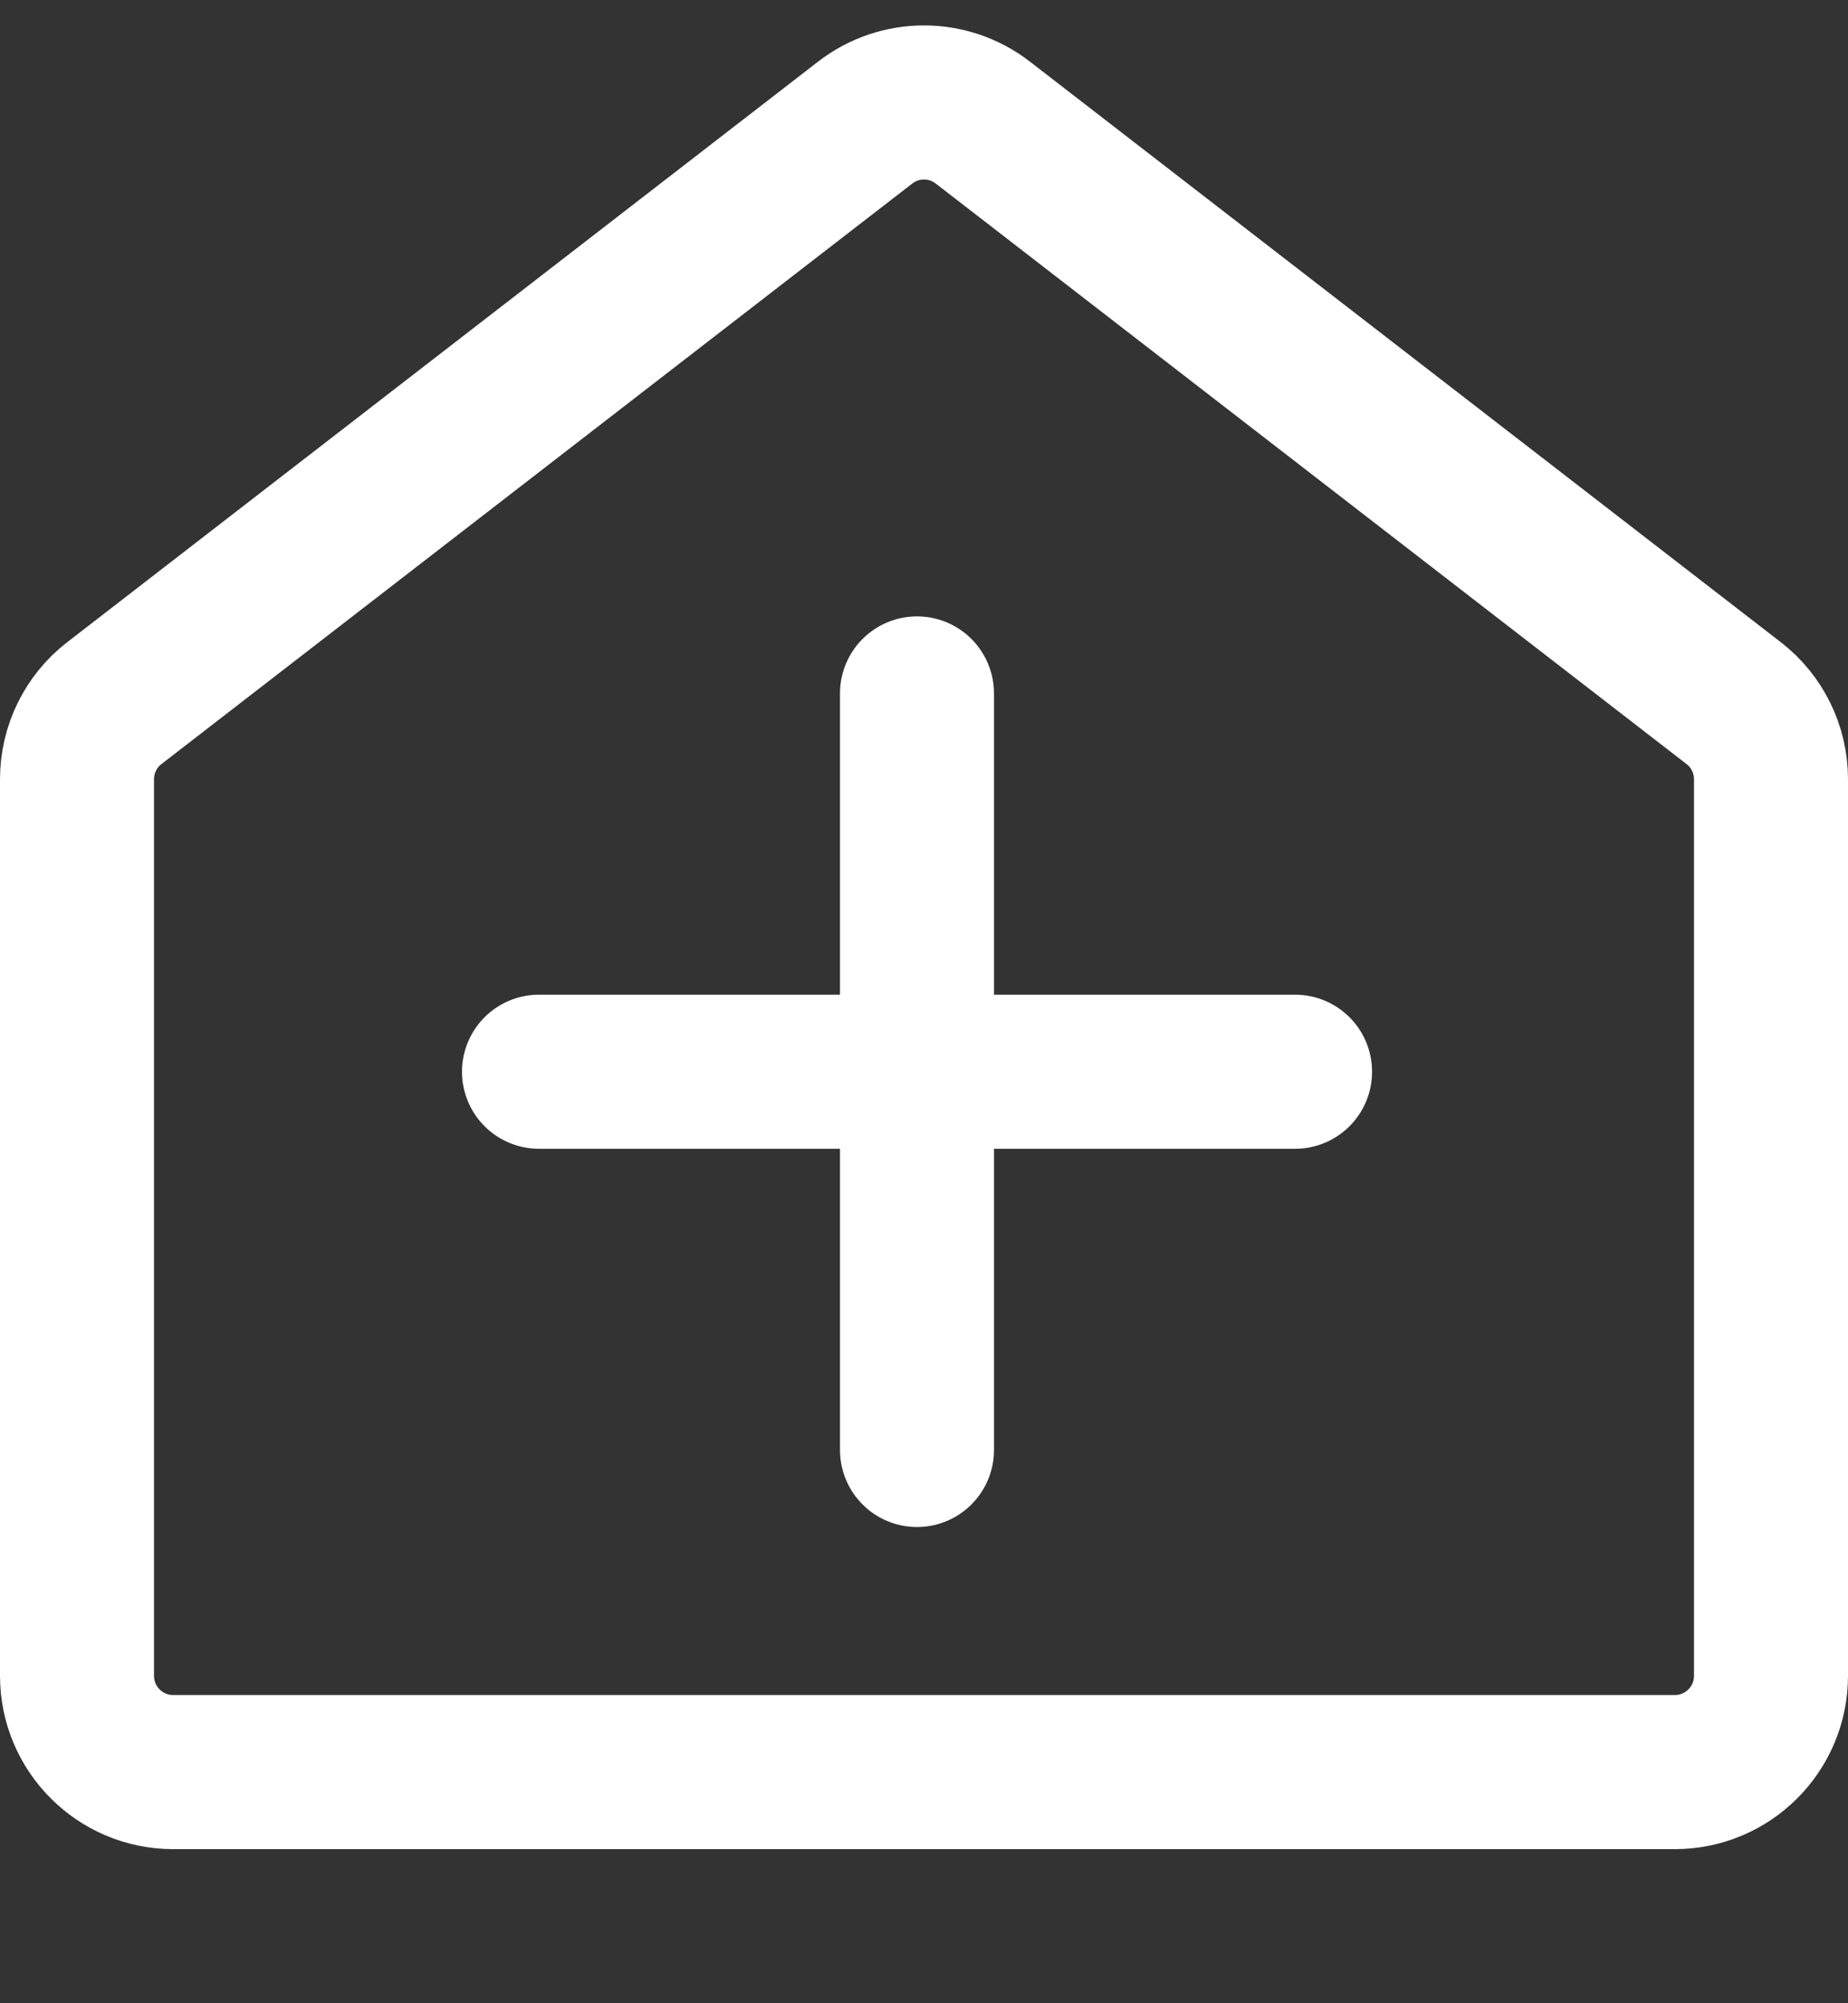
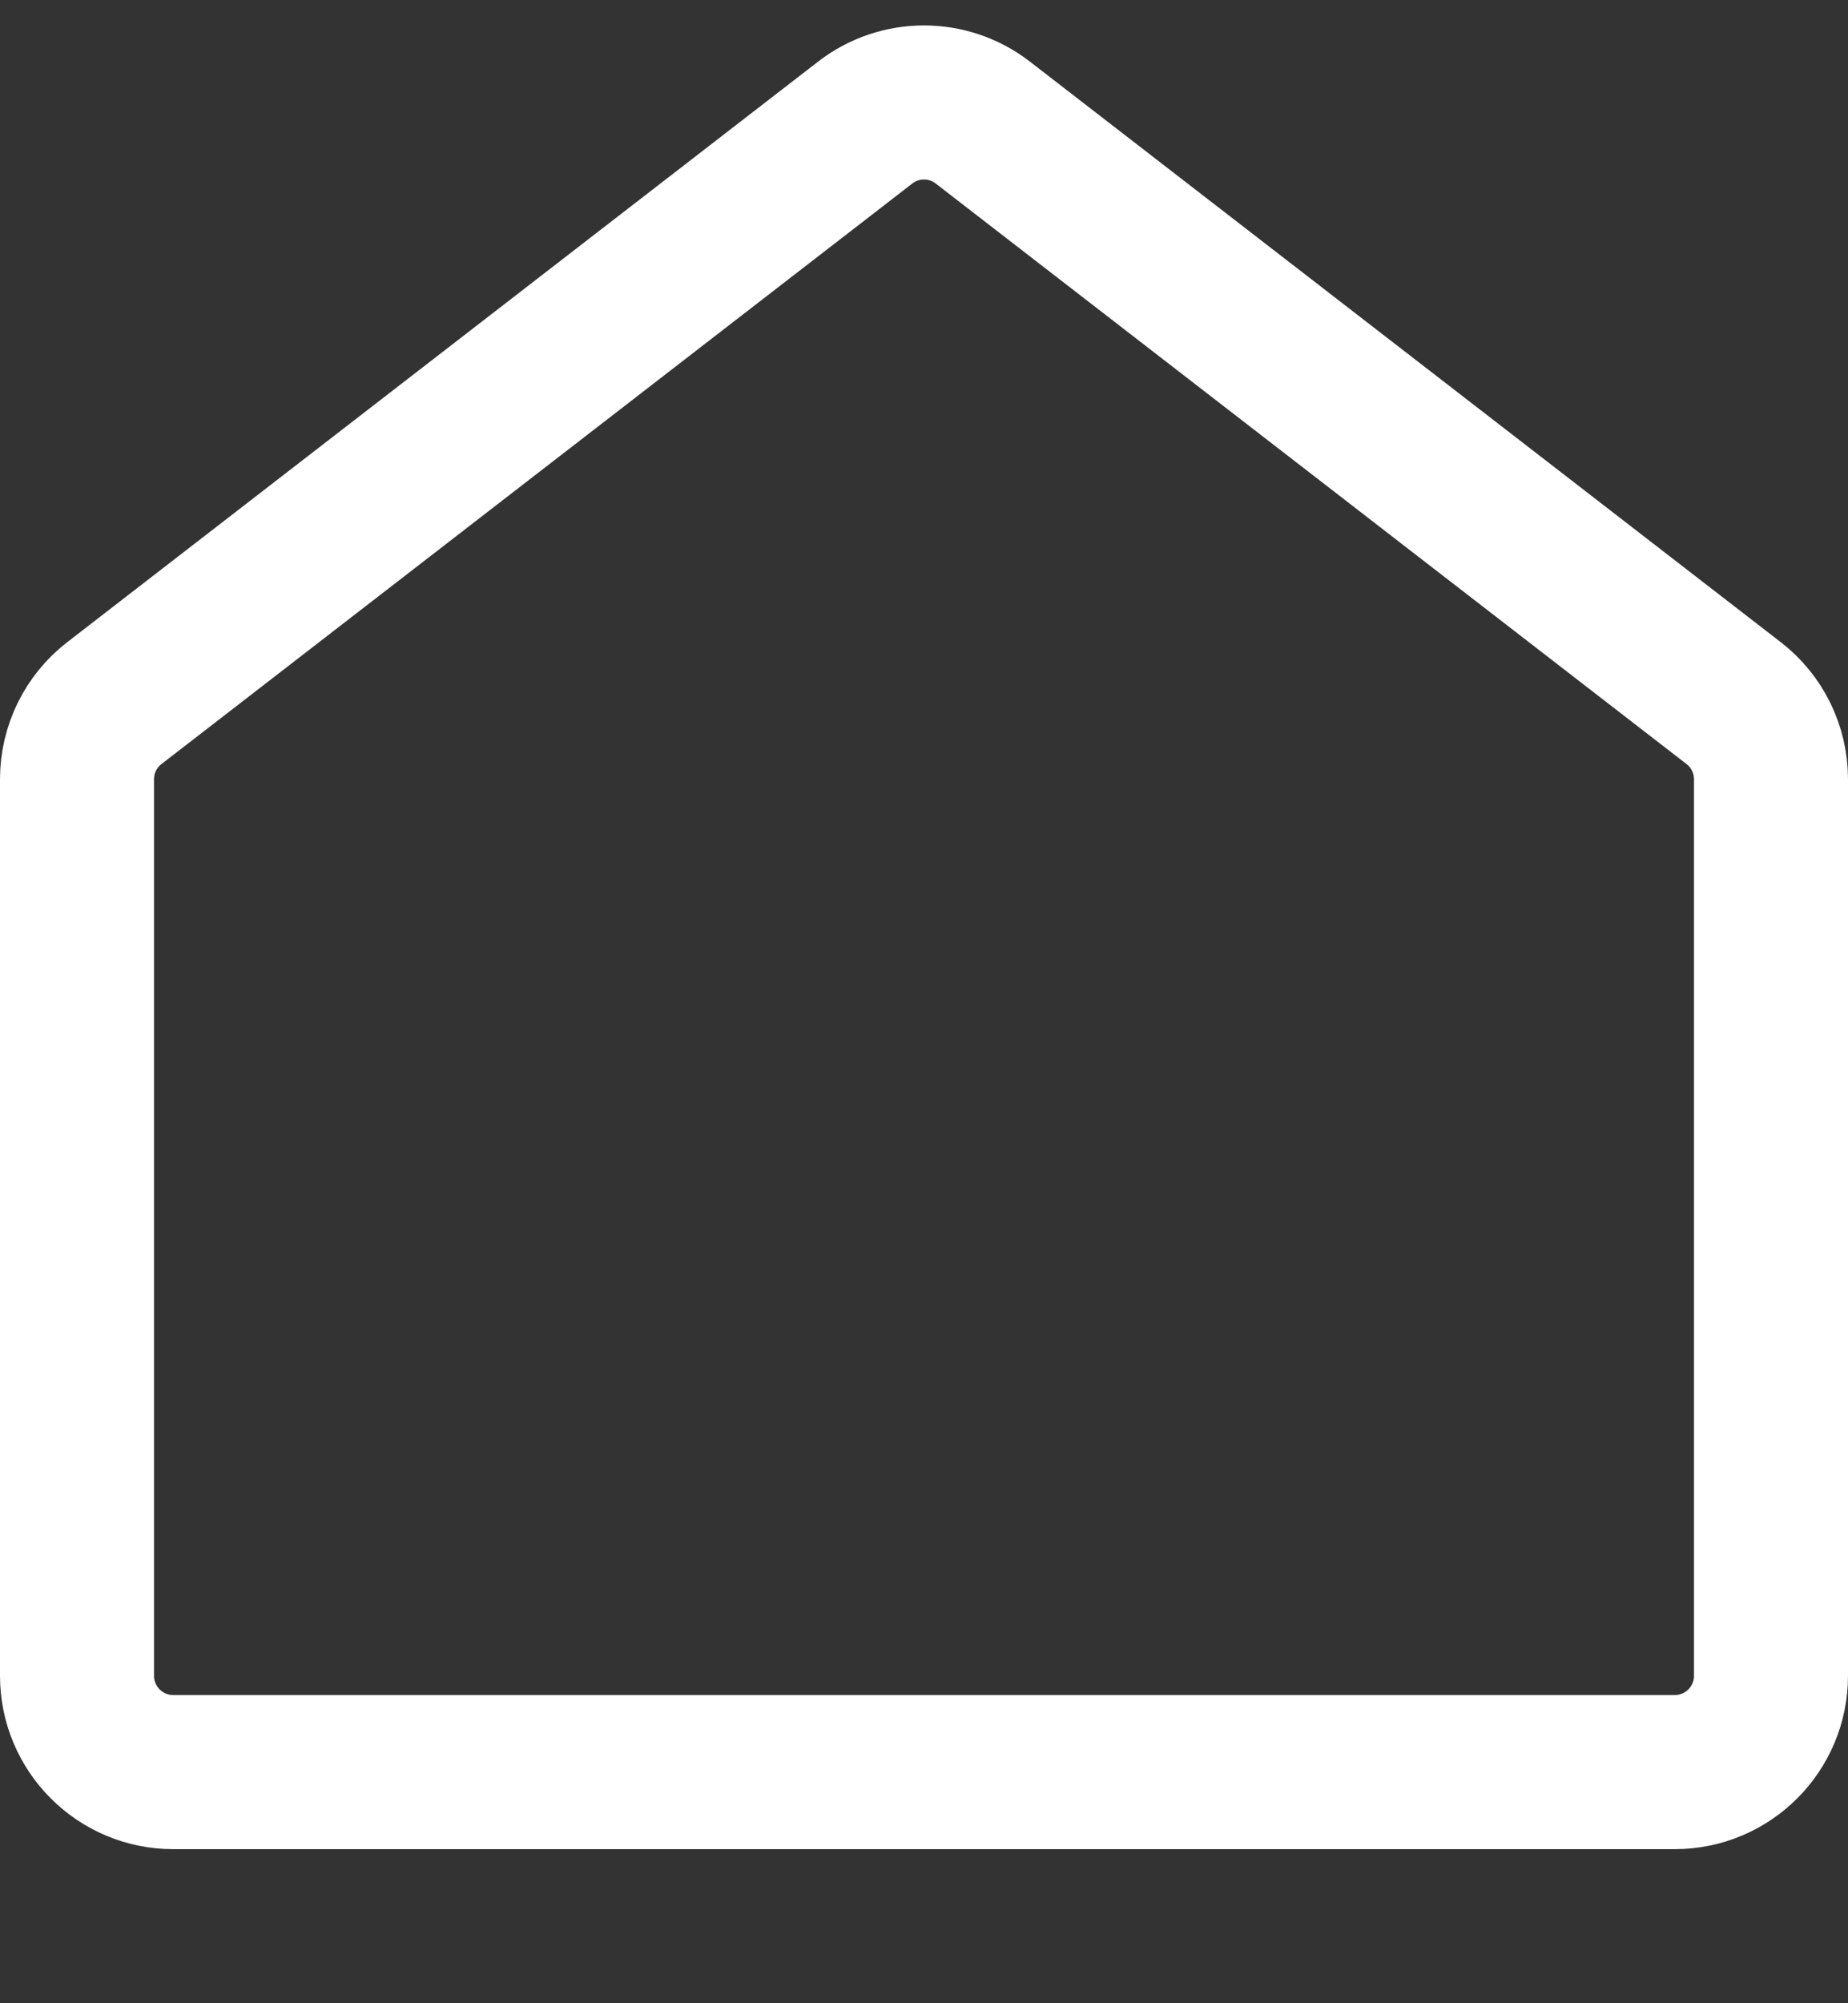
<svg xmlns="http://www.w3.org/2000/svg" width="24" height="26" viewBox="0 0 24 26" fill="none">
  <rect x="0" y="0" width="24" height="26" fill="#333333" stroke="none" />
  <path d="M1.486 9.125L11.236 1.591C11.686 1.243 12.314 1.243 12.764 1.591L22.514 9.125C22.821 9.361 23 9.727 23 10.114V21.75C23 22.44 22.44 23 21.75 23H2.25C1.56 23 1 22.44 1 21.75V10.114C1 9.727 1.179 9.361 1.486 9.125Z" stroke="white" stroke-width="2" stroke-linecap="round" stroke-linejoin="round" />
-   <path d="M11.909 9V13.91M11.909 13.91V18.819M11.909 13.91L16.819 13.91M11.909 13.91L7 13.91" stroke="white" stroke-width="2" stroke-linecap="round" stroke-linejoin="round" />
</svg>